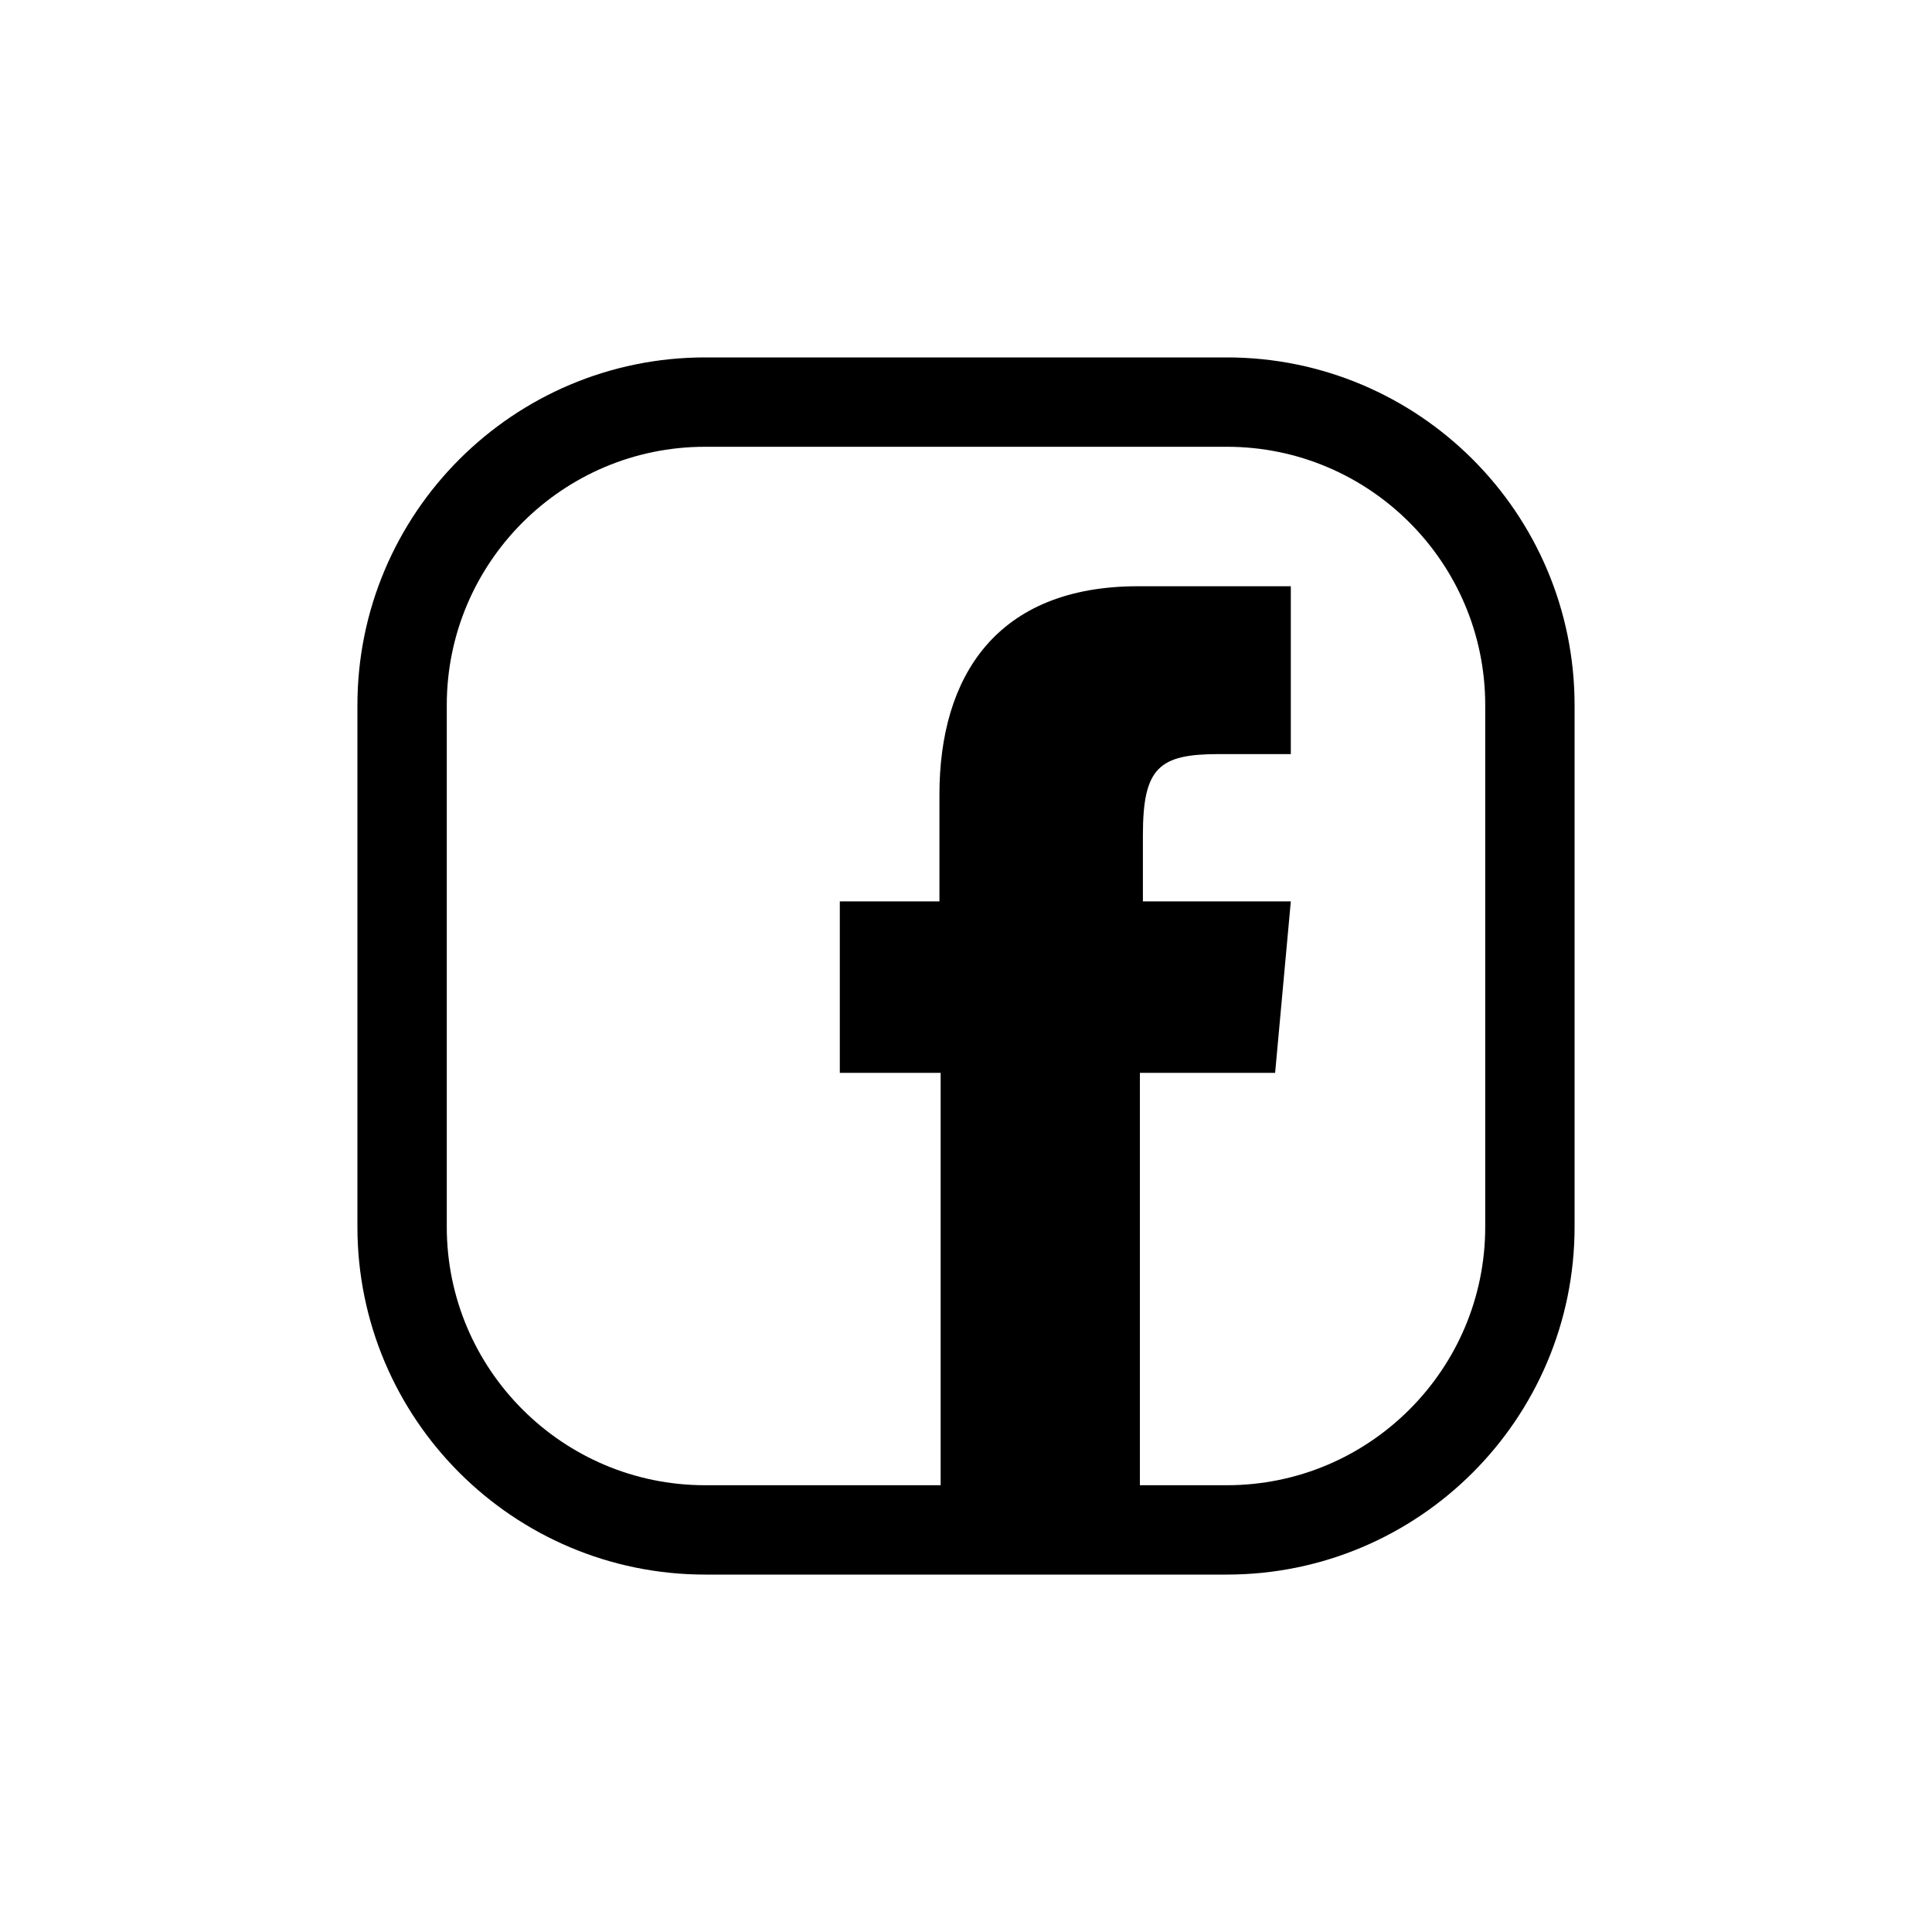
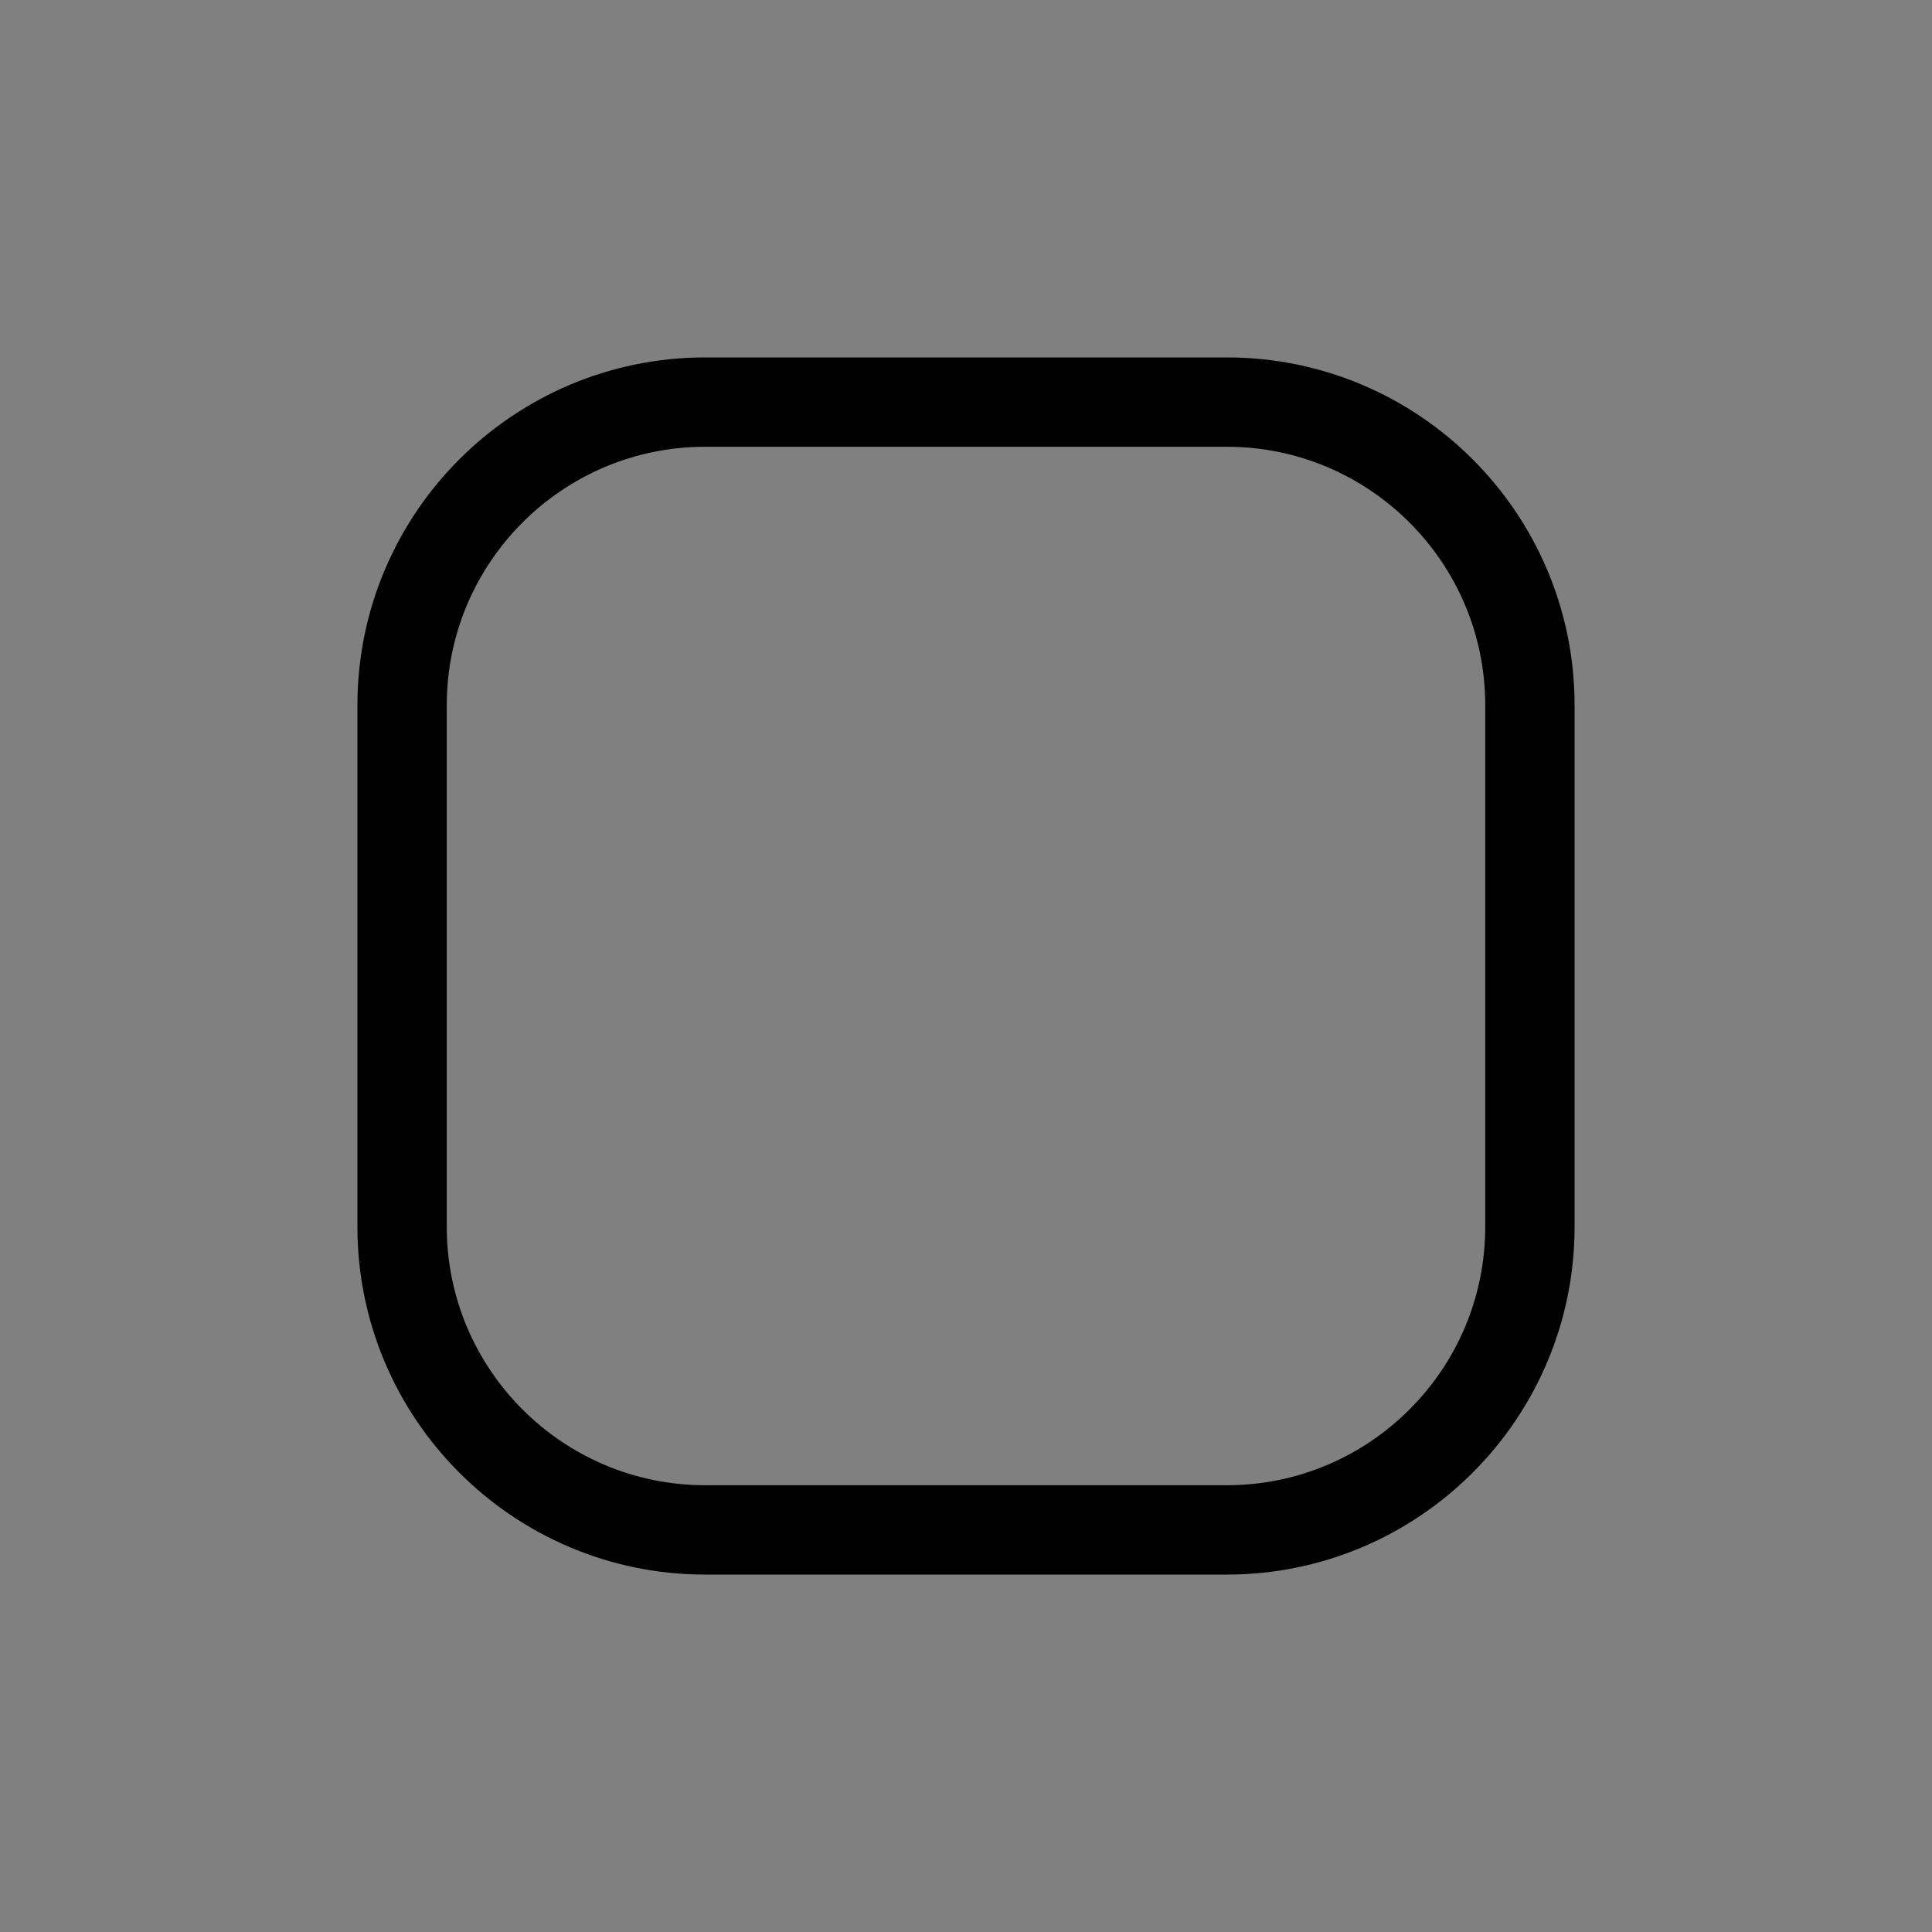
<svg xmlns="http://www.w3.org/2000/svg" id="Ebene_1" version="1.1" viewBox="0 0 320 320">
  <rect x="0" y="0" width="320" height="320" fill="#808080" stroke="none" />
  <defs>
    <style>
      .st0 {
        fill: #fff;
      }

      .st1 {
        fill: none;
        stroke: #000;
        stroke-width: 14.8px;
      }
    </style>
  </defs>
-   <polygon class="st0" points="0 0 0 320 320 320 320 0 0 0 0 0" />
-   <path d="M213.8,97v27.9h-11.9c-9.9,0-12.6,2.2-12.6,13.4v11h24.5l-2.6,28.4h-22.4v75.3h-33v-75.3h-16.7v-28.4h16.5v-17.7c0-19.5,9.4-34.5,32.9-34.5h25.3Z" />
  <path class="st1" d="M116.8,66.6c-27.7,0-50.2,22.5-50.2,50.2v86.4c0,27.7,22.5,50.2,50.2,50.2h86.4c27.7,0,50.2-22.5,50.2-50.2v-86.4c0-27.7-22.5-50.2-50.2-50.2h-86.4Z" />
</svg>